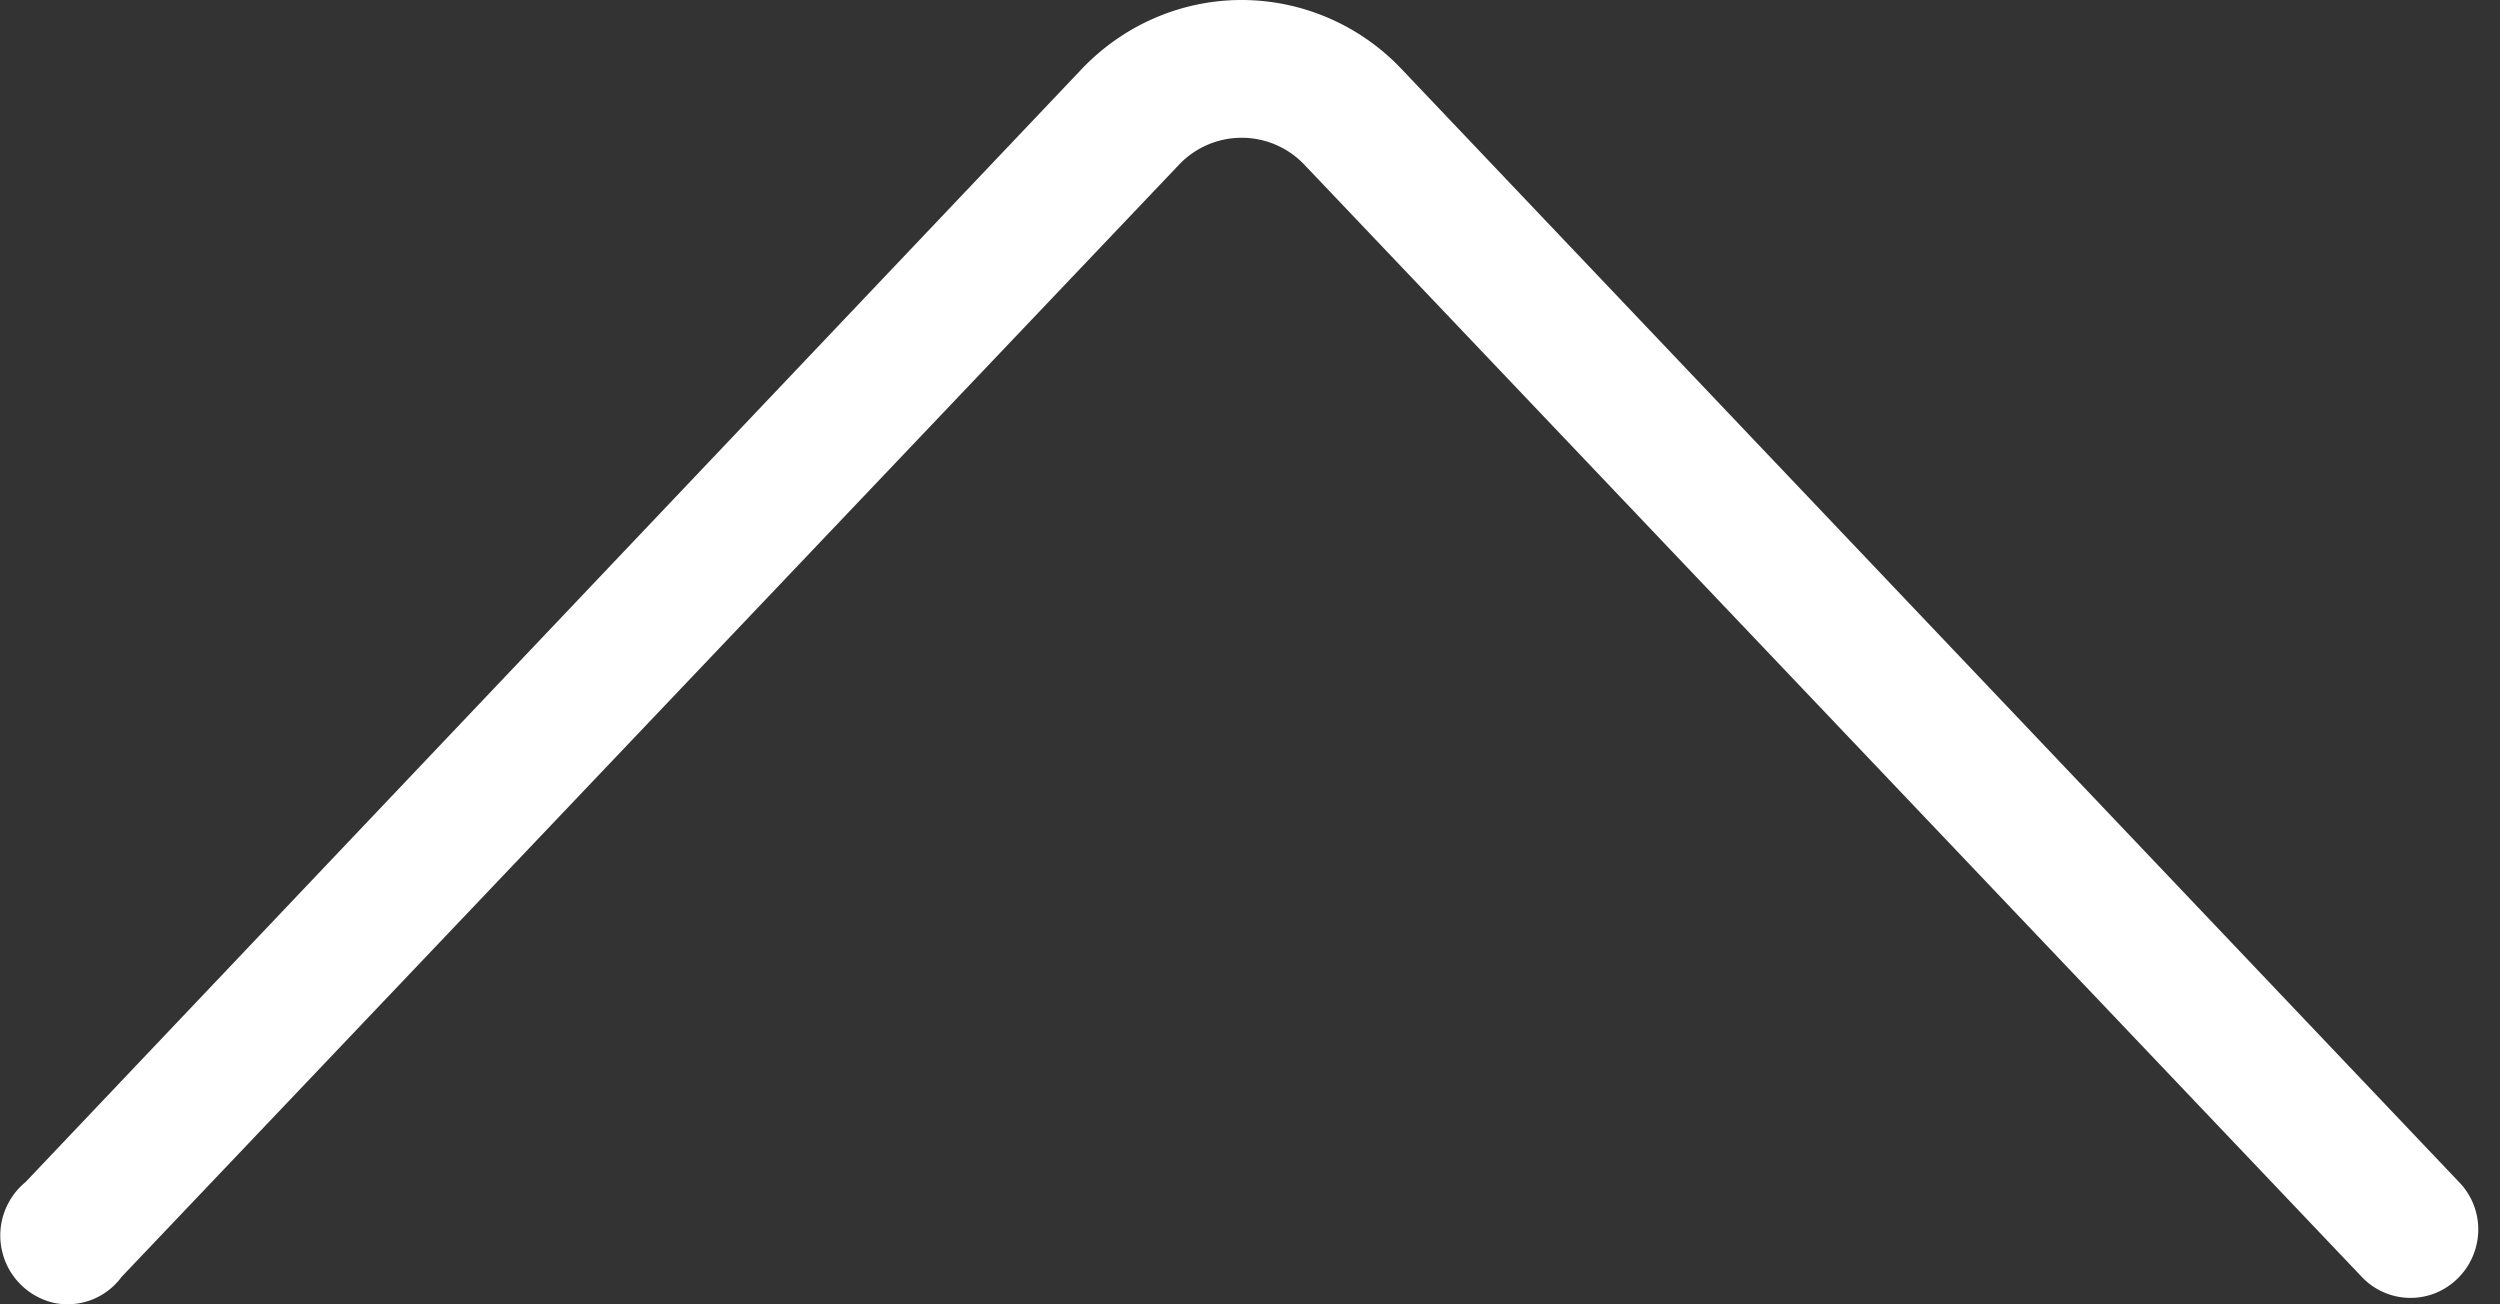
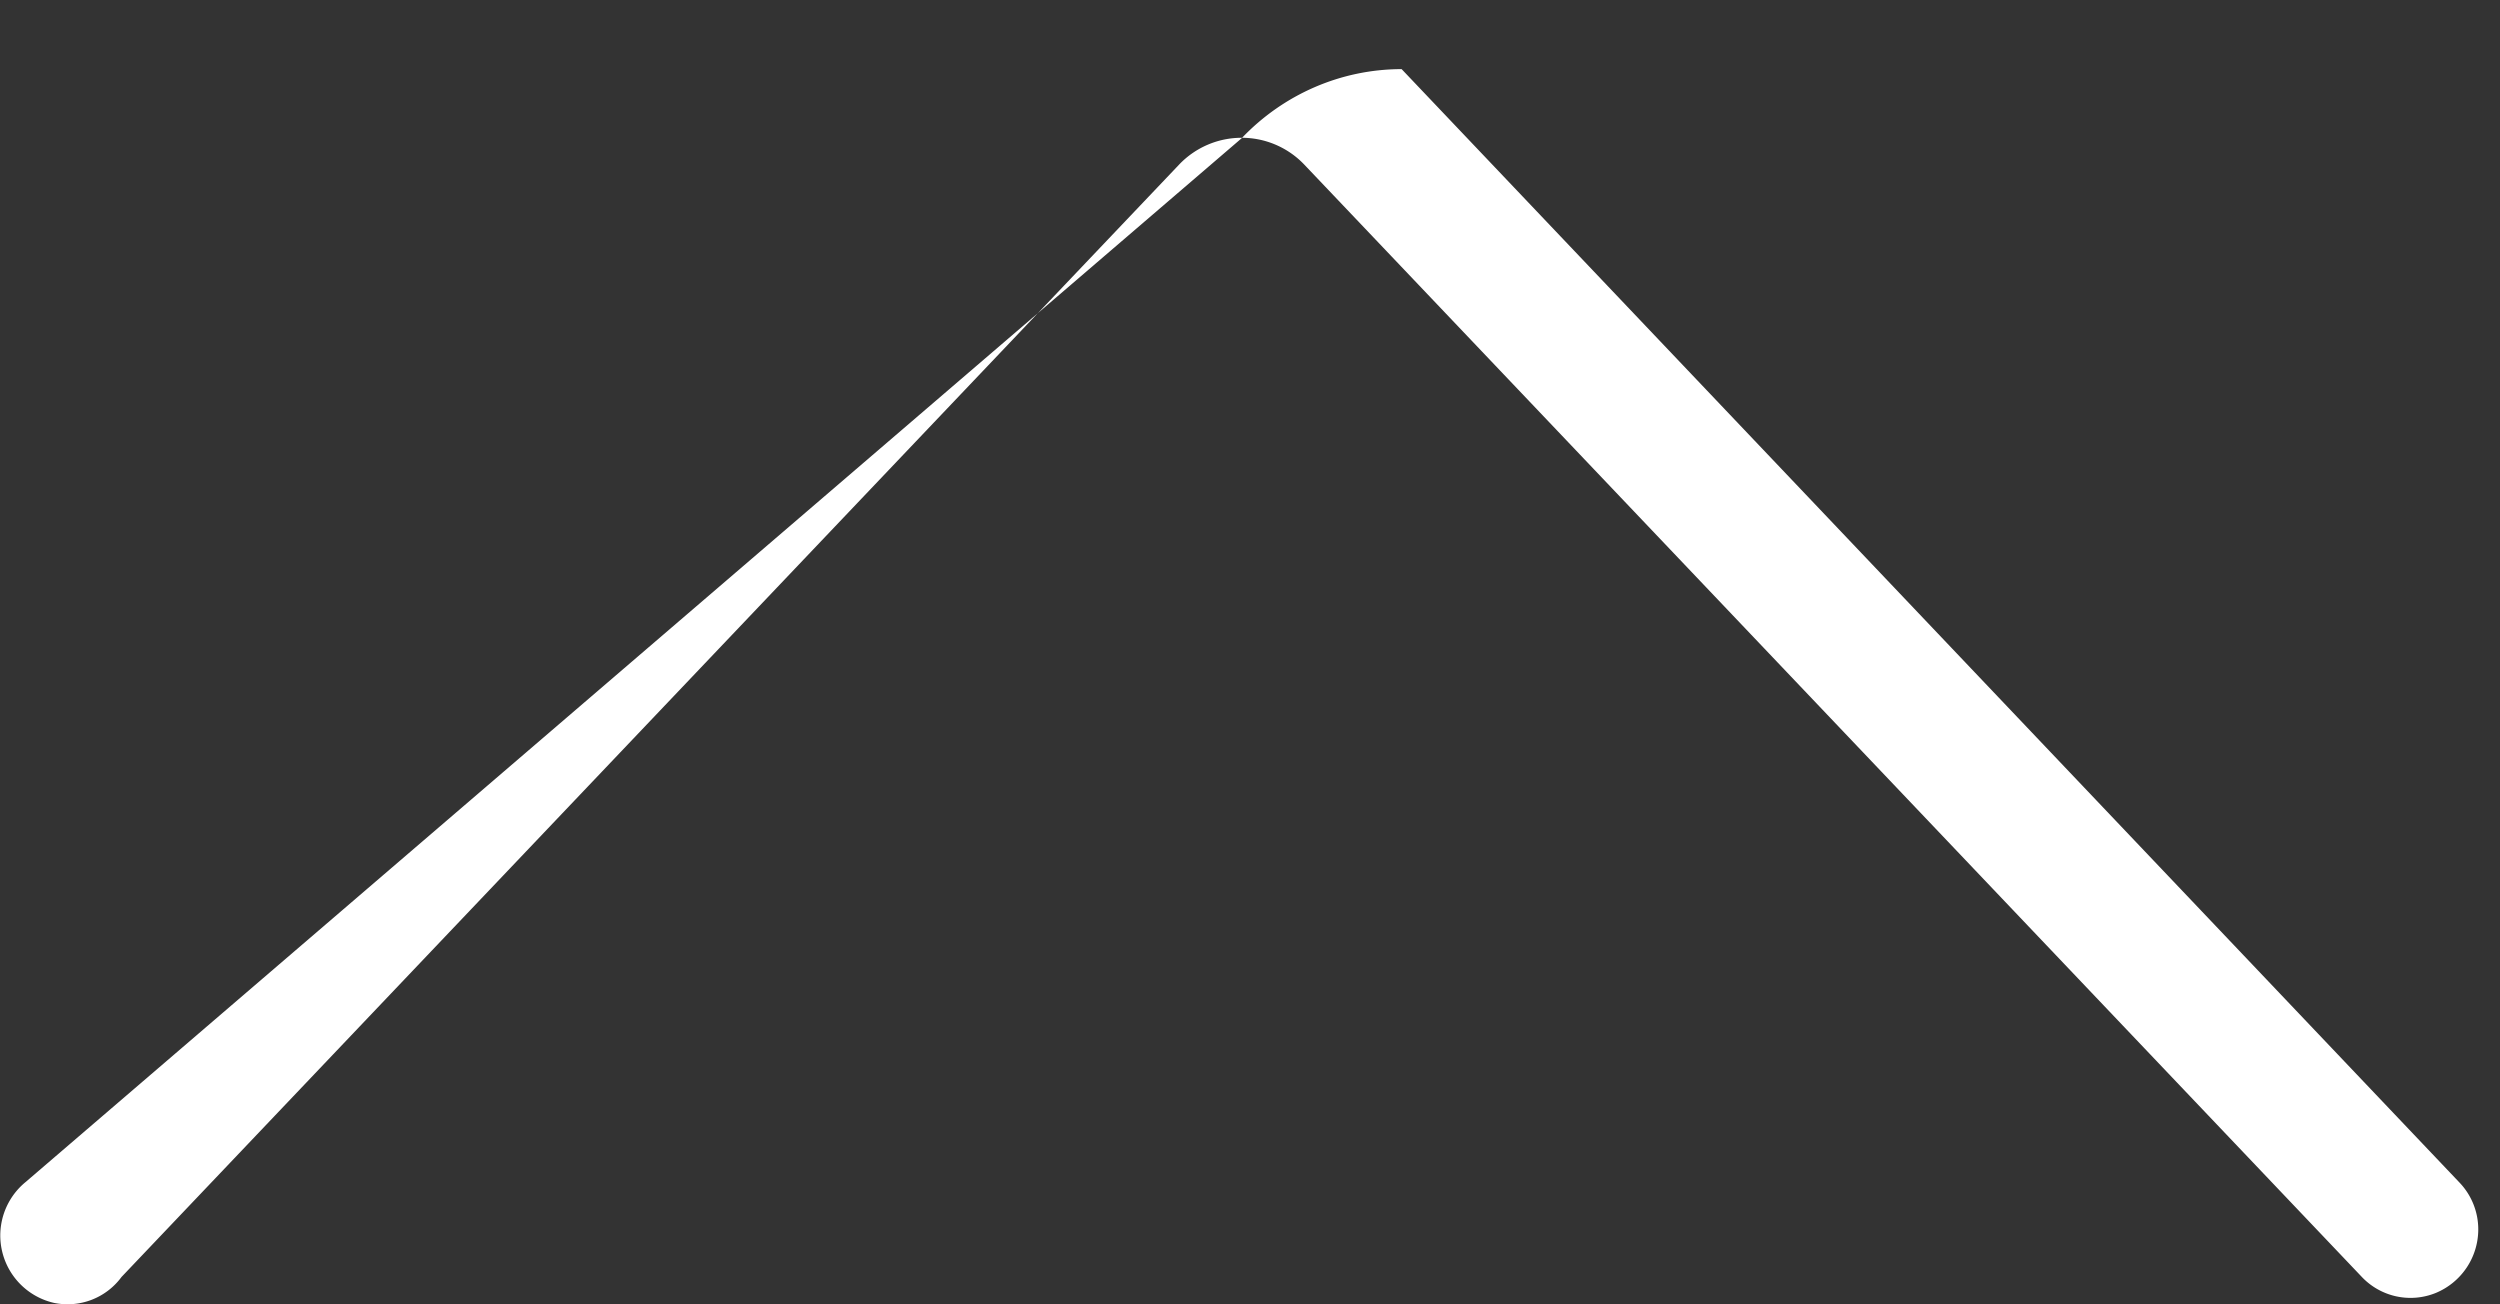
<svg xmlns="http://www.w3.org/2000/svg" width="23" height="12" viewBox="0 0 23 12">
  <rect x="0" y="0" width="23" height="12" fill="#333333" stroke="none" />
-   <path d="M22.8 11.315a.623.623 0 0 0-.175-.438L12.895.636A2.029 2.029 0 0 0 11.423 0c-.555 0-1.086.23-1.472.636L.234 10.876a.636.636 0 0 0 .26 1.11.616.616 0 0 0 .624-.238l9.73-10.234a.795.795 0 0 1 1.151 0l9.73 10.234a.617.617 0 0 0 .678.148.633.633 0 0 0 .393-.581z" fill="#FFF" fill-rule="nonzero" />
+   <path d="M22.8 11.315a.623.623 0 0 0-.175-.438L12.895.636c-.555 0-1.086.23-1.472.636L.234 10.876a.636.636 0 0 0 .26 1.11.616.616 0 0 0 .624-.238l9.73-10.234a.795.795 0 0 1 1.151 0l9.73 10.234a.617.617 0 0 0 .678.148.633.633 0 0 0 .393-.581z" fill="#FFF" fill-rule="nonzero" />
</svg>